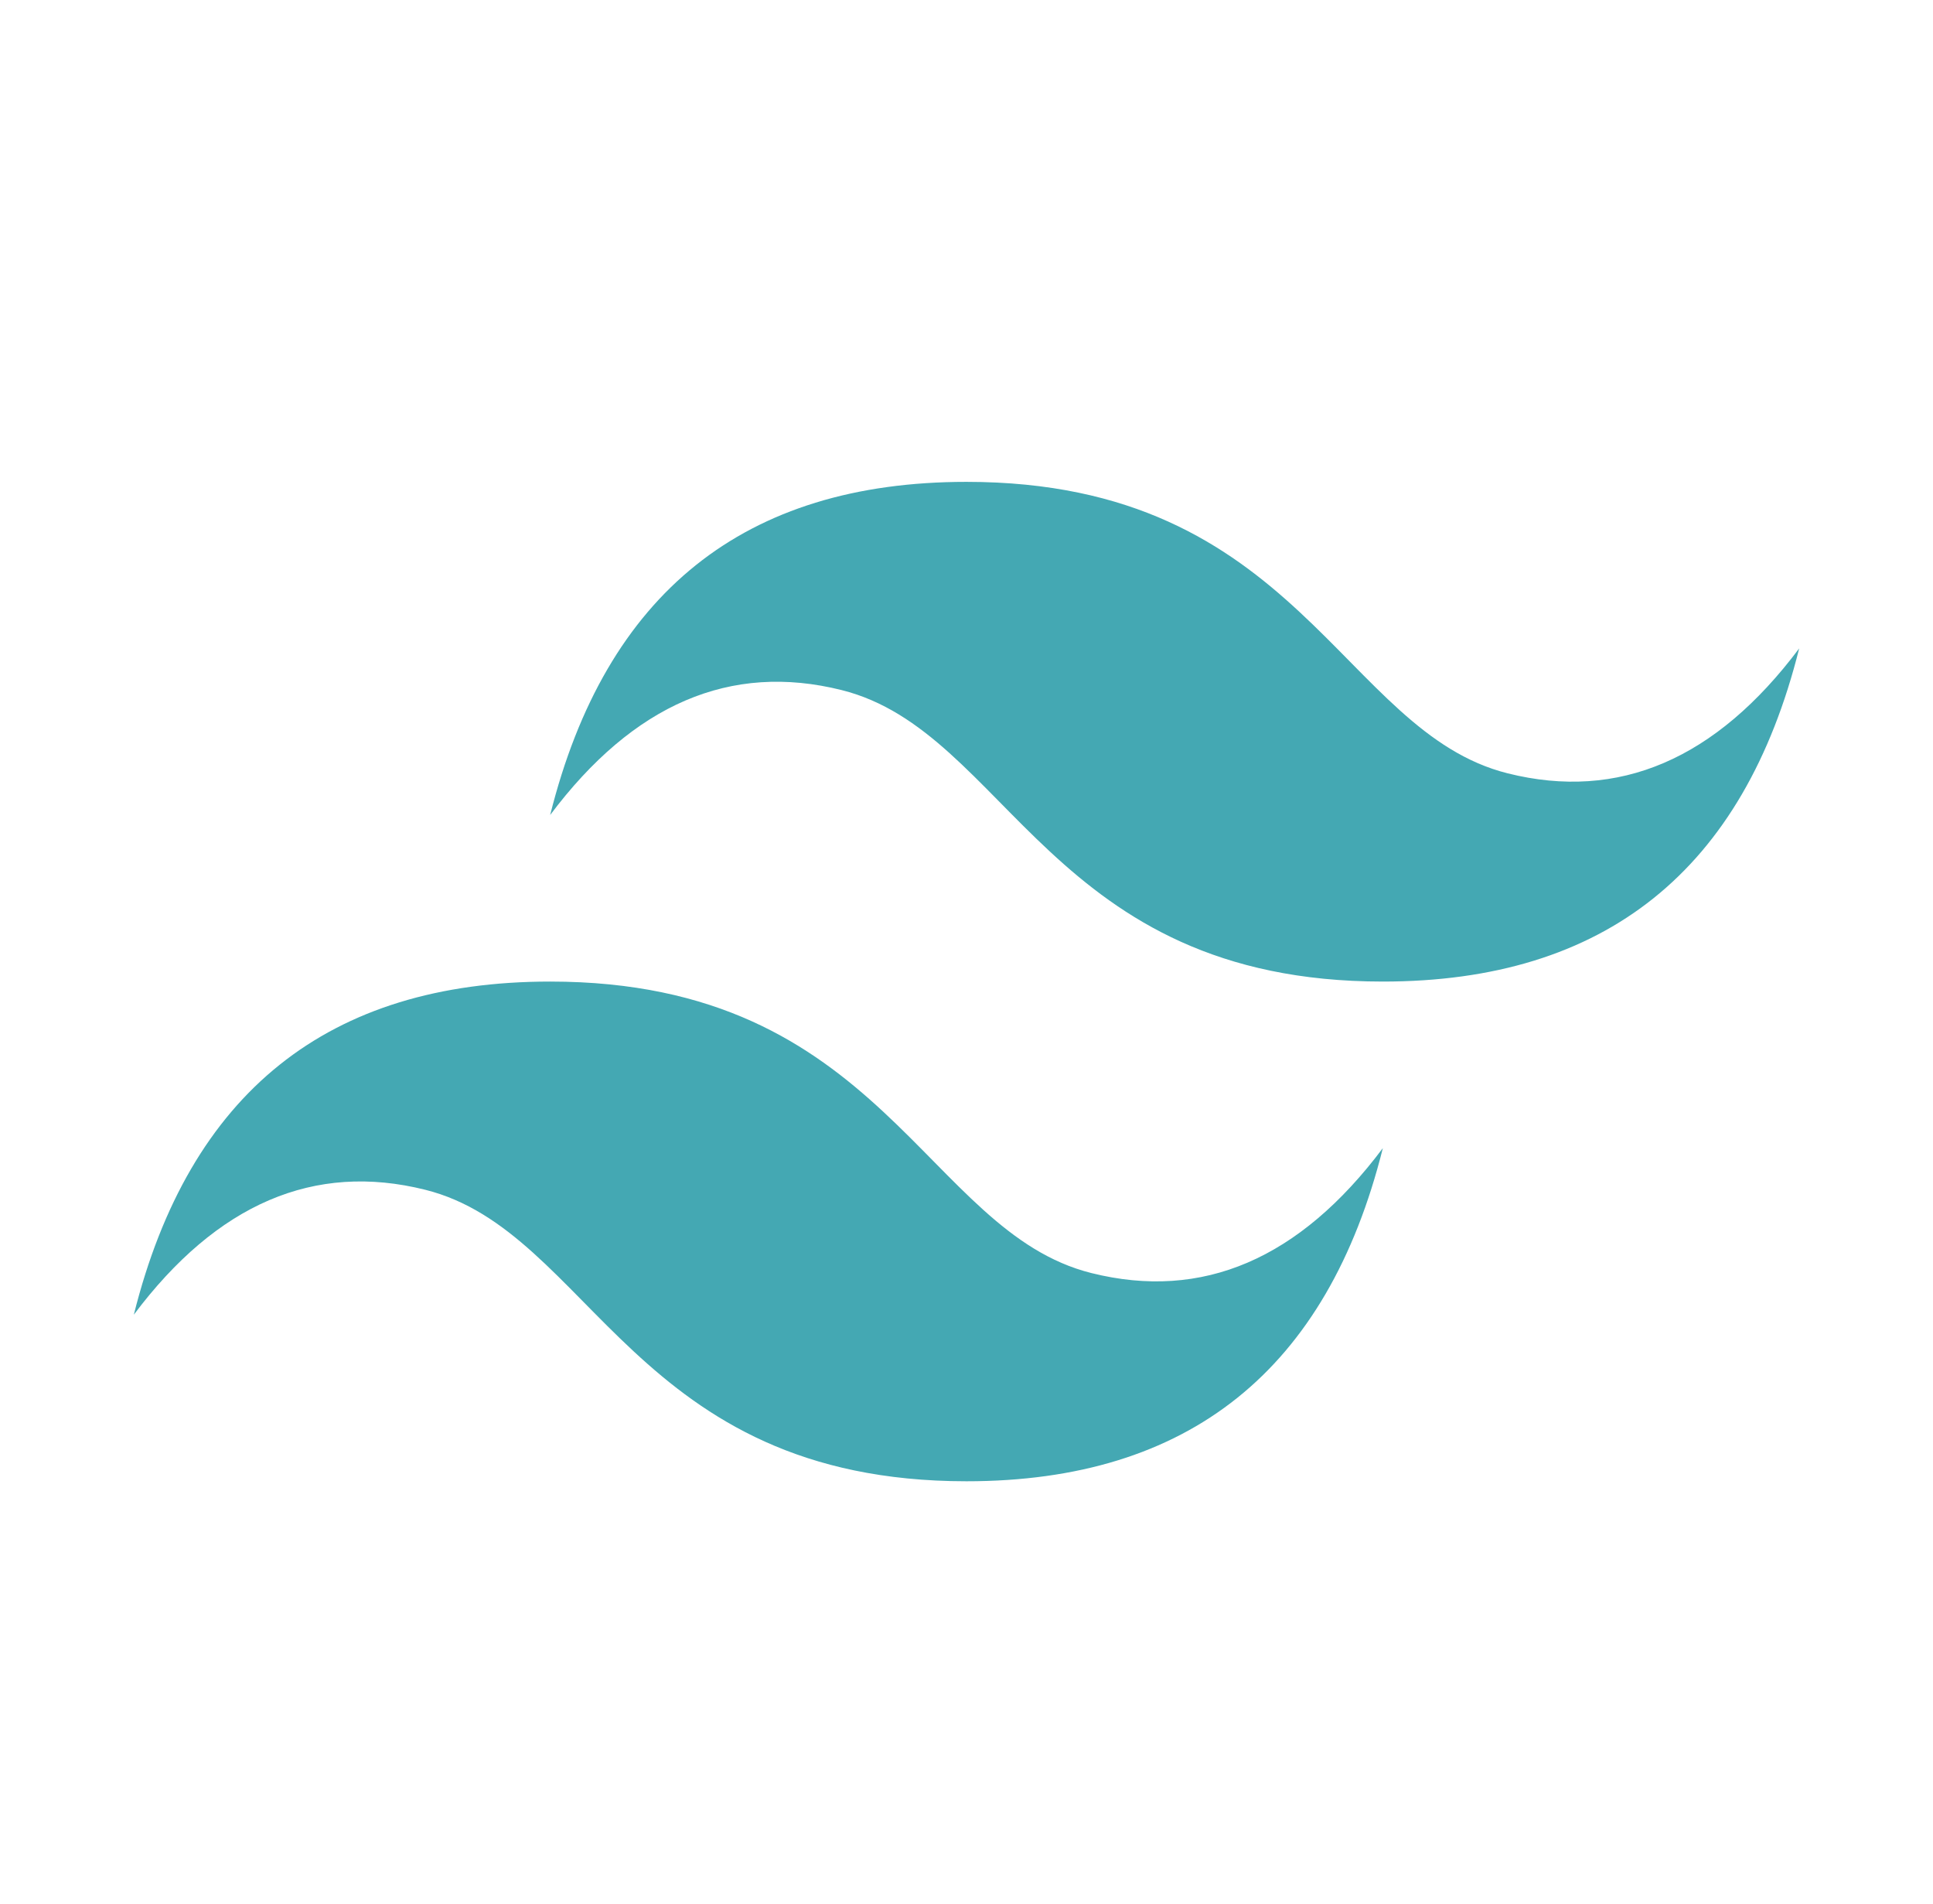
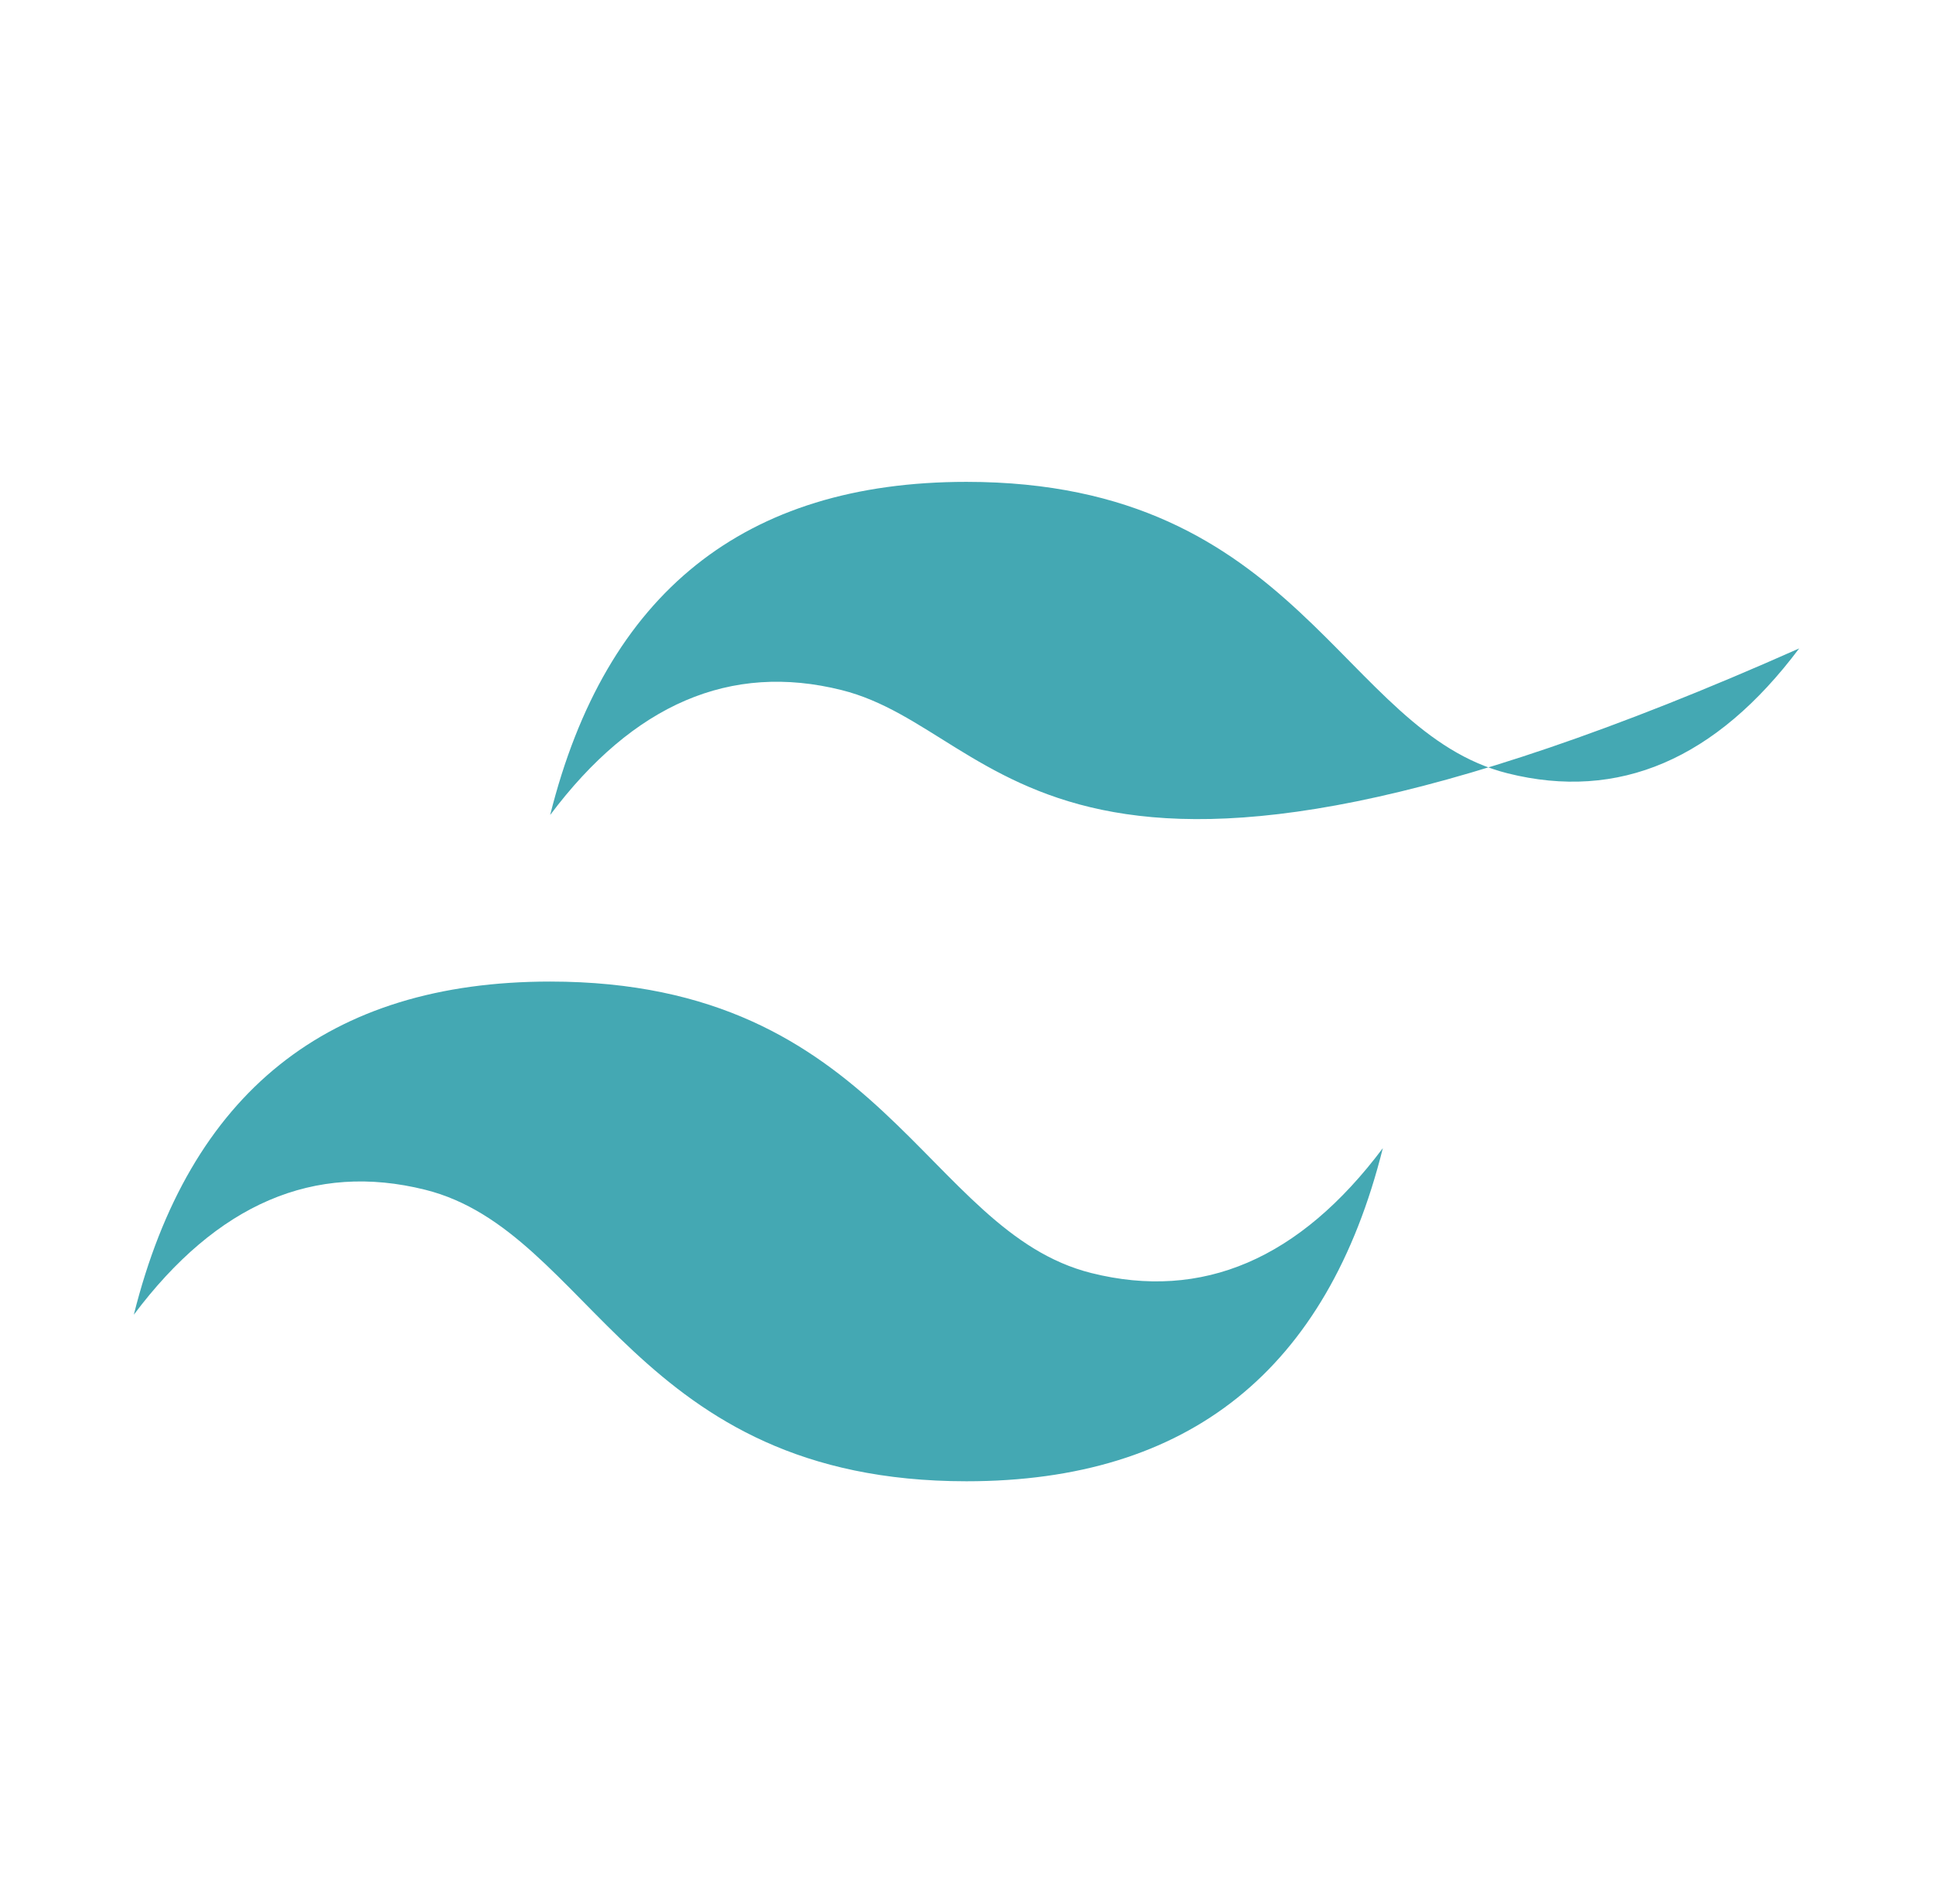
<svg xmlns="http://www.w3.org/2000/svg" width="65" height="64" viewBox="0 0 65 64" fill="none">
  <g style="mix-blend-mode:luminosity">
-     <path d="M18.5 27.4C20.367 19.933 25.033 16.2 32.5 16.2C43.7 16.2 45.1 24.6 50.7 26C54.433 26.933 57.7 25.533 60.5 21.8C58.633 29.267 53.967 33 46.5 33C35.3 33 33.9 24.6 28.3 23.2C24.567 22.267 21.3 23.667 18.5 27.4ZM4.5 44.2C6.367 36.733 11.033 33 18.5 33C29.7 33 31.1 41.4 36.7 42.8C40.433 43.733 43.7 42.333 46.5 38.6C44.633 46.067 39.967 49.8 32.5 49.8C21.3 49.8 19.9 41.4 14.3 40C10.567 39.067 7.3 40.467 4.5 44.2Z" fill="#44A8B3" />
+     <path d="M18.5 27.4C20.367 19.933 25.033 16.2 32.5 16.2C43.7 16.2 45.1 24.6 50.7 26C54.433 26.933 57.7 25.533 60.5 21.8C35.3 33 33.9 24.6 28.3 23.2C24.567 22.267 21.3 23.667 18.5 27.4ZM4.5 44.2C6.367 36.733 11.033 33 18.5 33C29.7 33 31.1 41.4 36.7 42.8C40.433 43.733 43.7 42.333 46.5 38.6C44.633 46.067 39.967 49.8 32.5 49.8C21.3 49.8 19.9 41.4 14.3 40C10.567 39.067 7.3 40.467 4.5 44.2Z" fill="#44A8B3" />
  </g>
</svg>